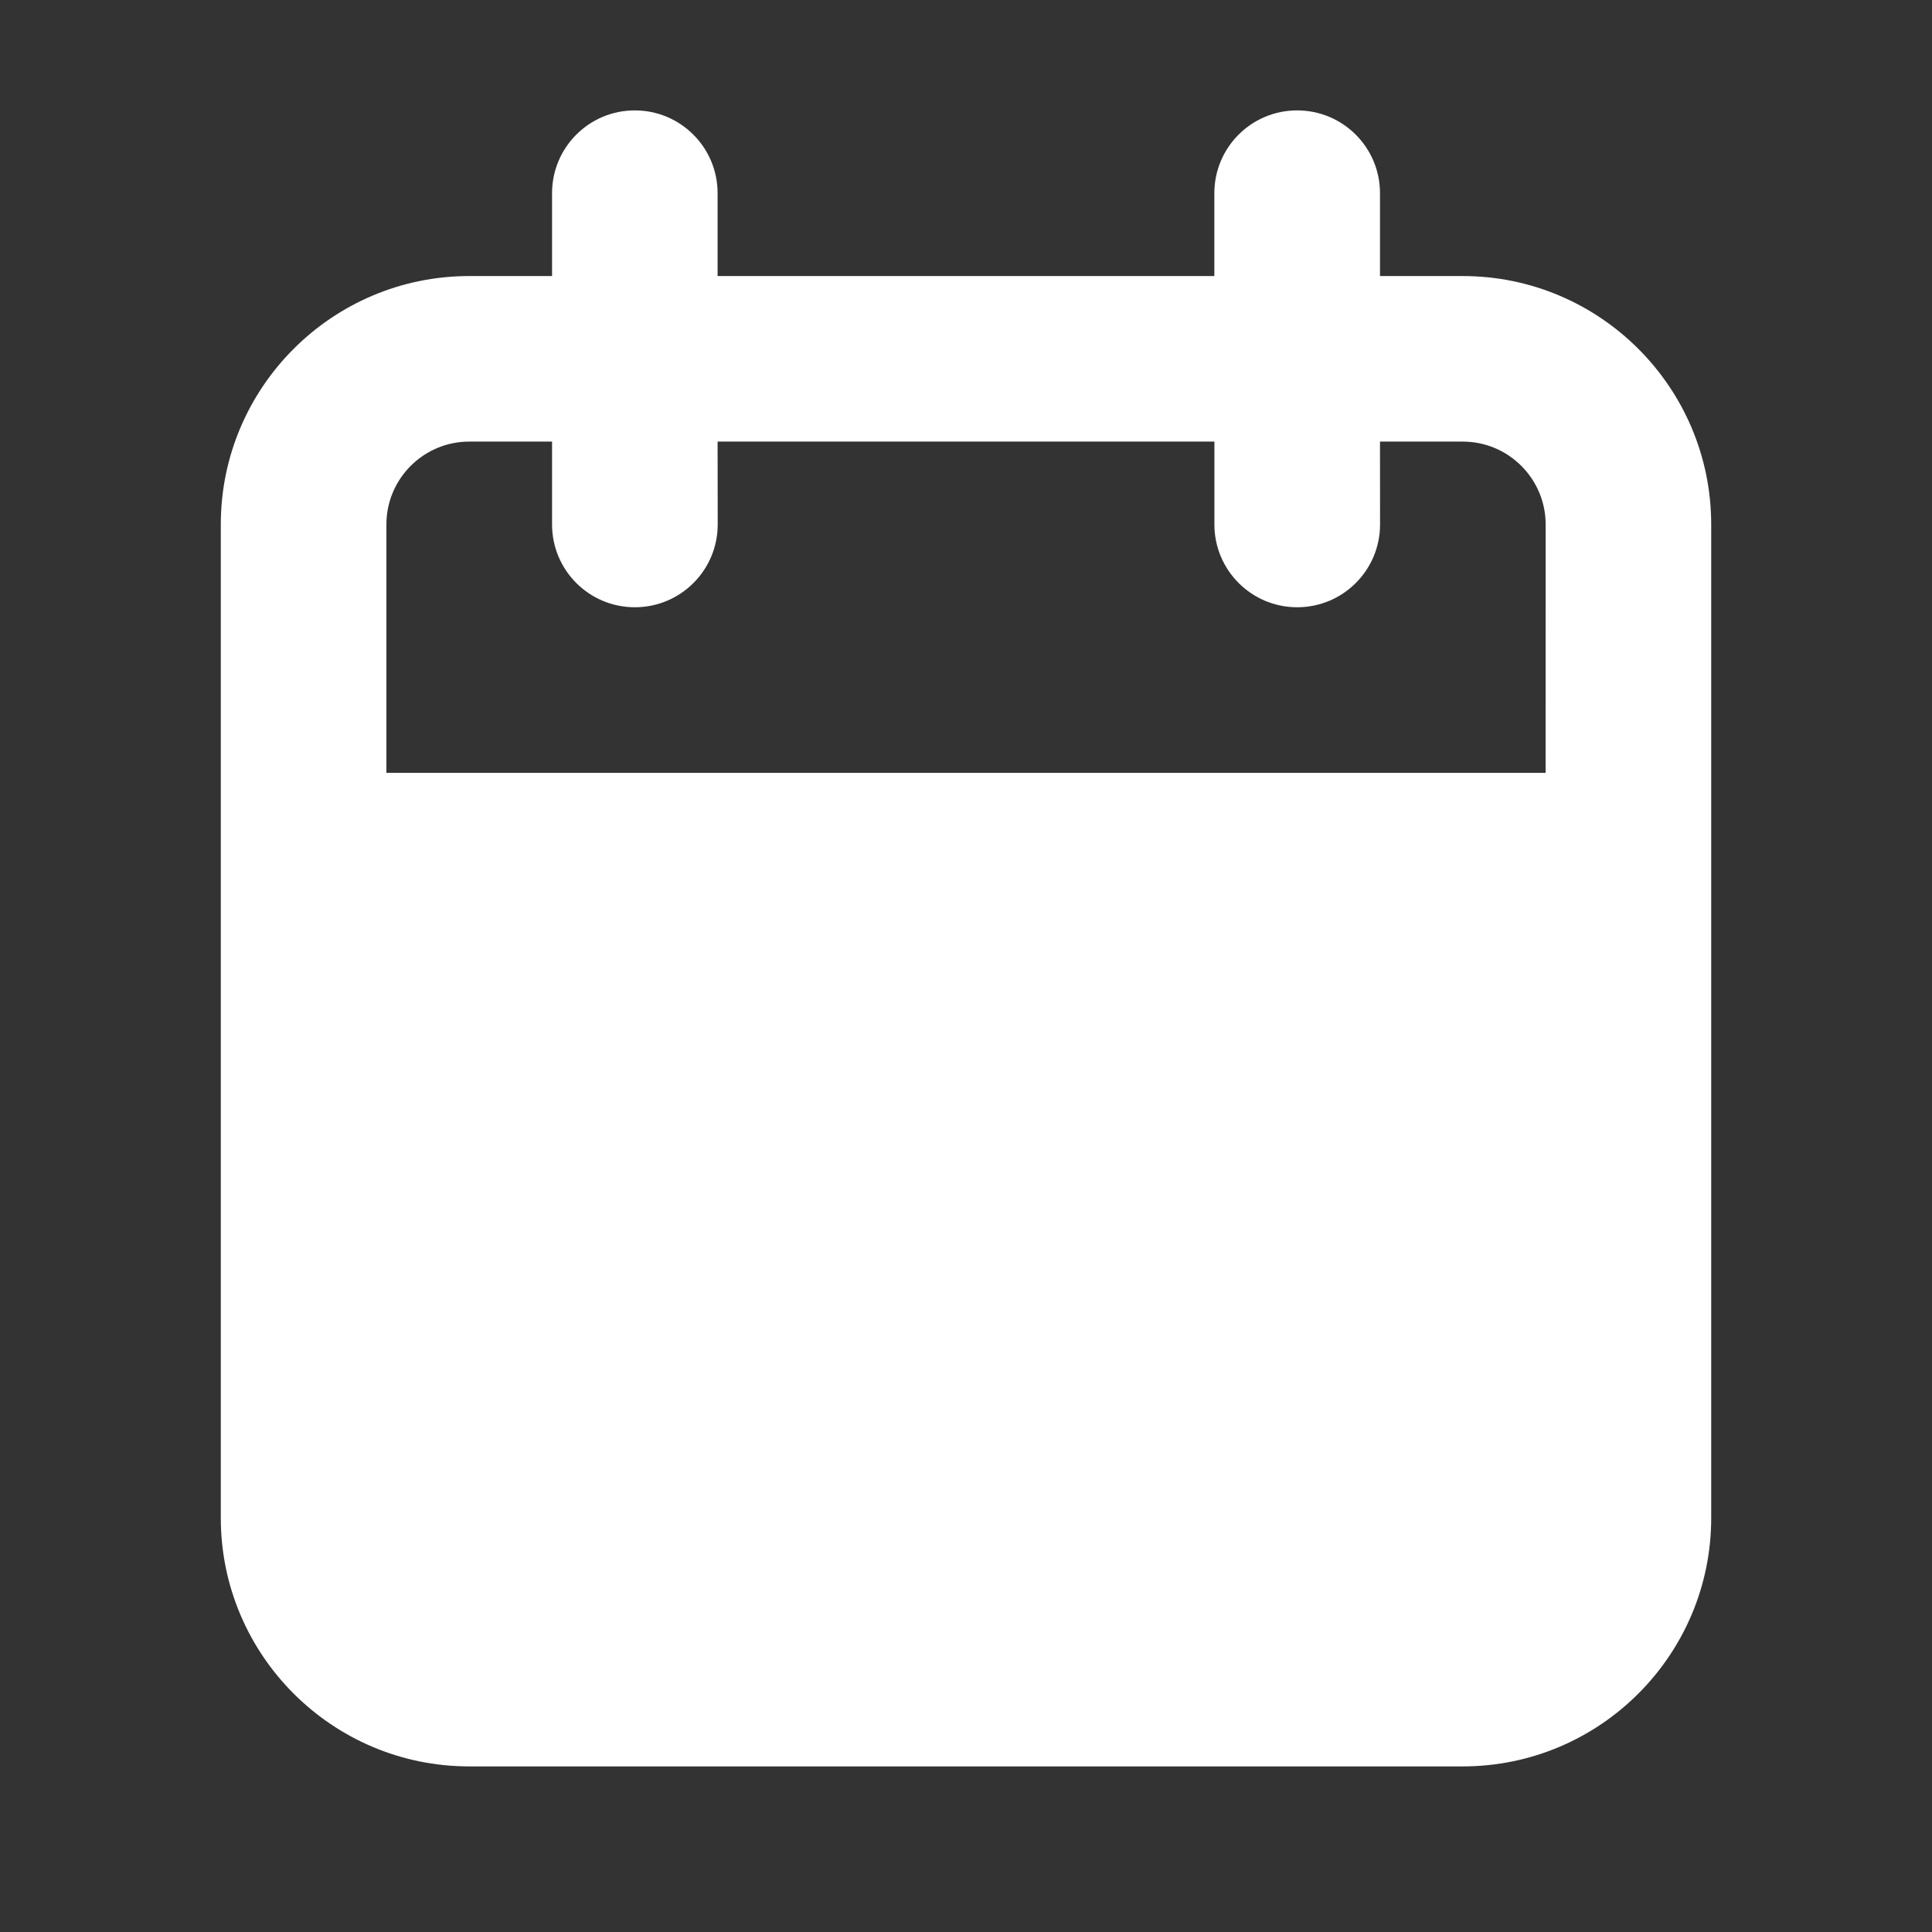
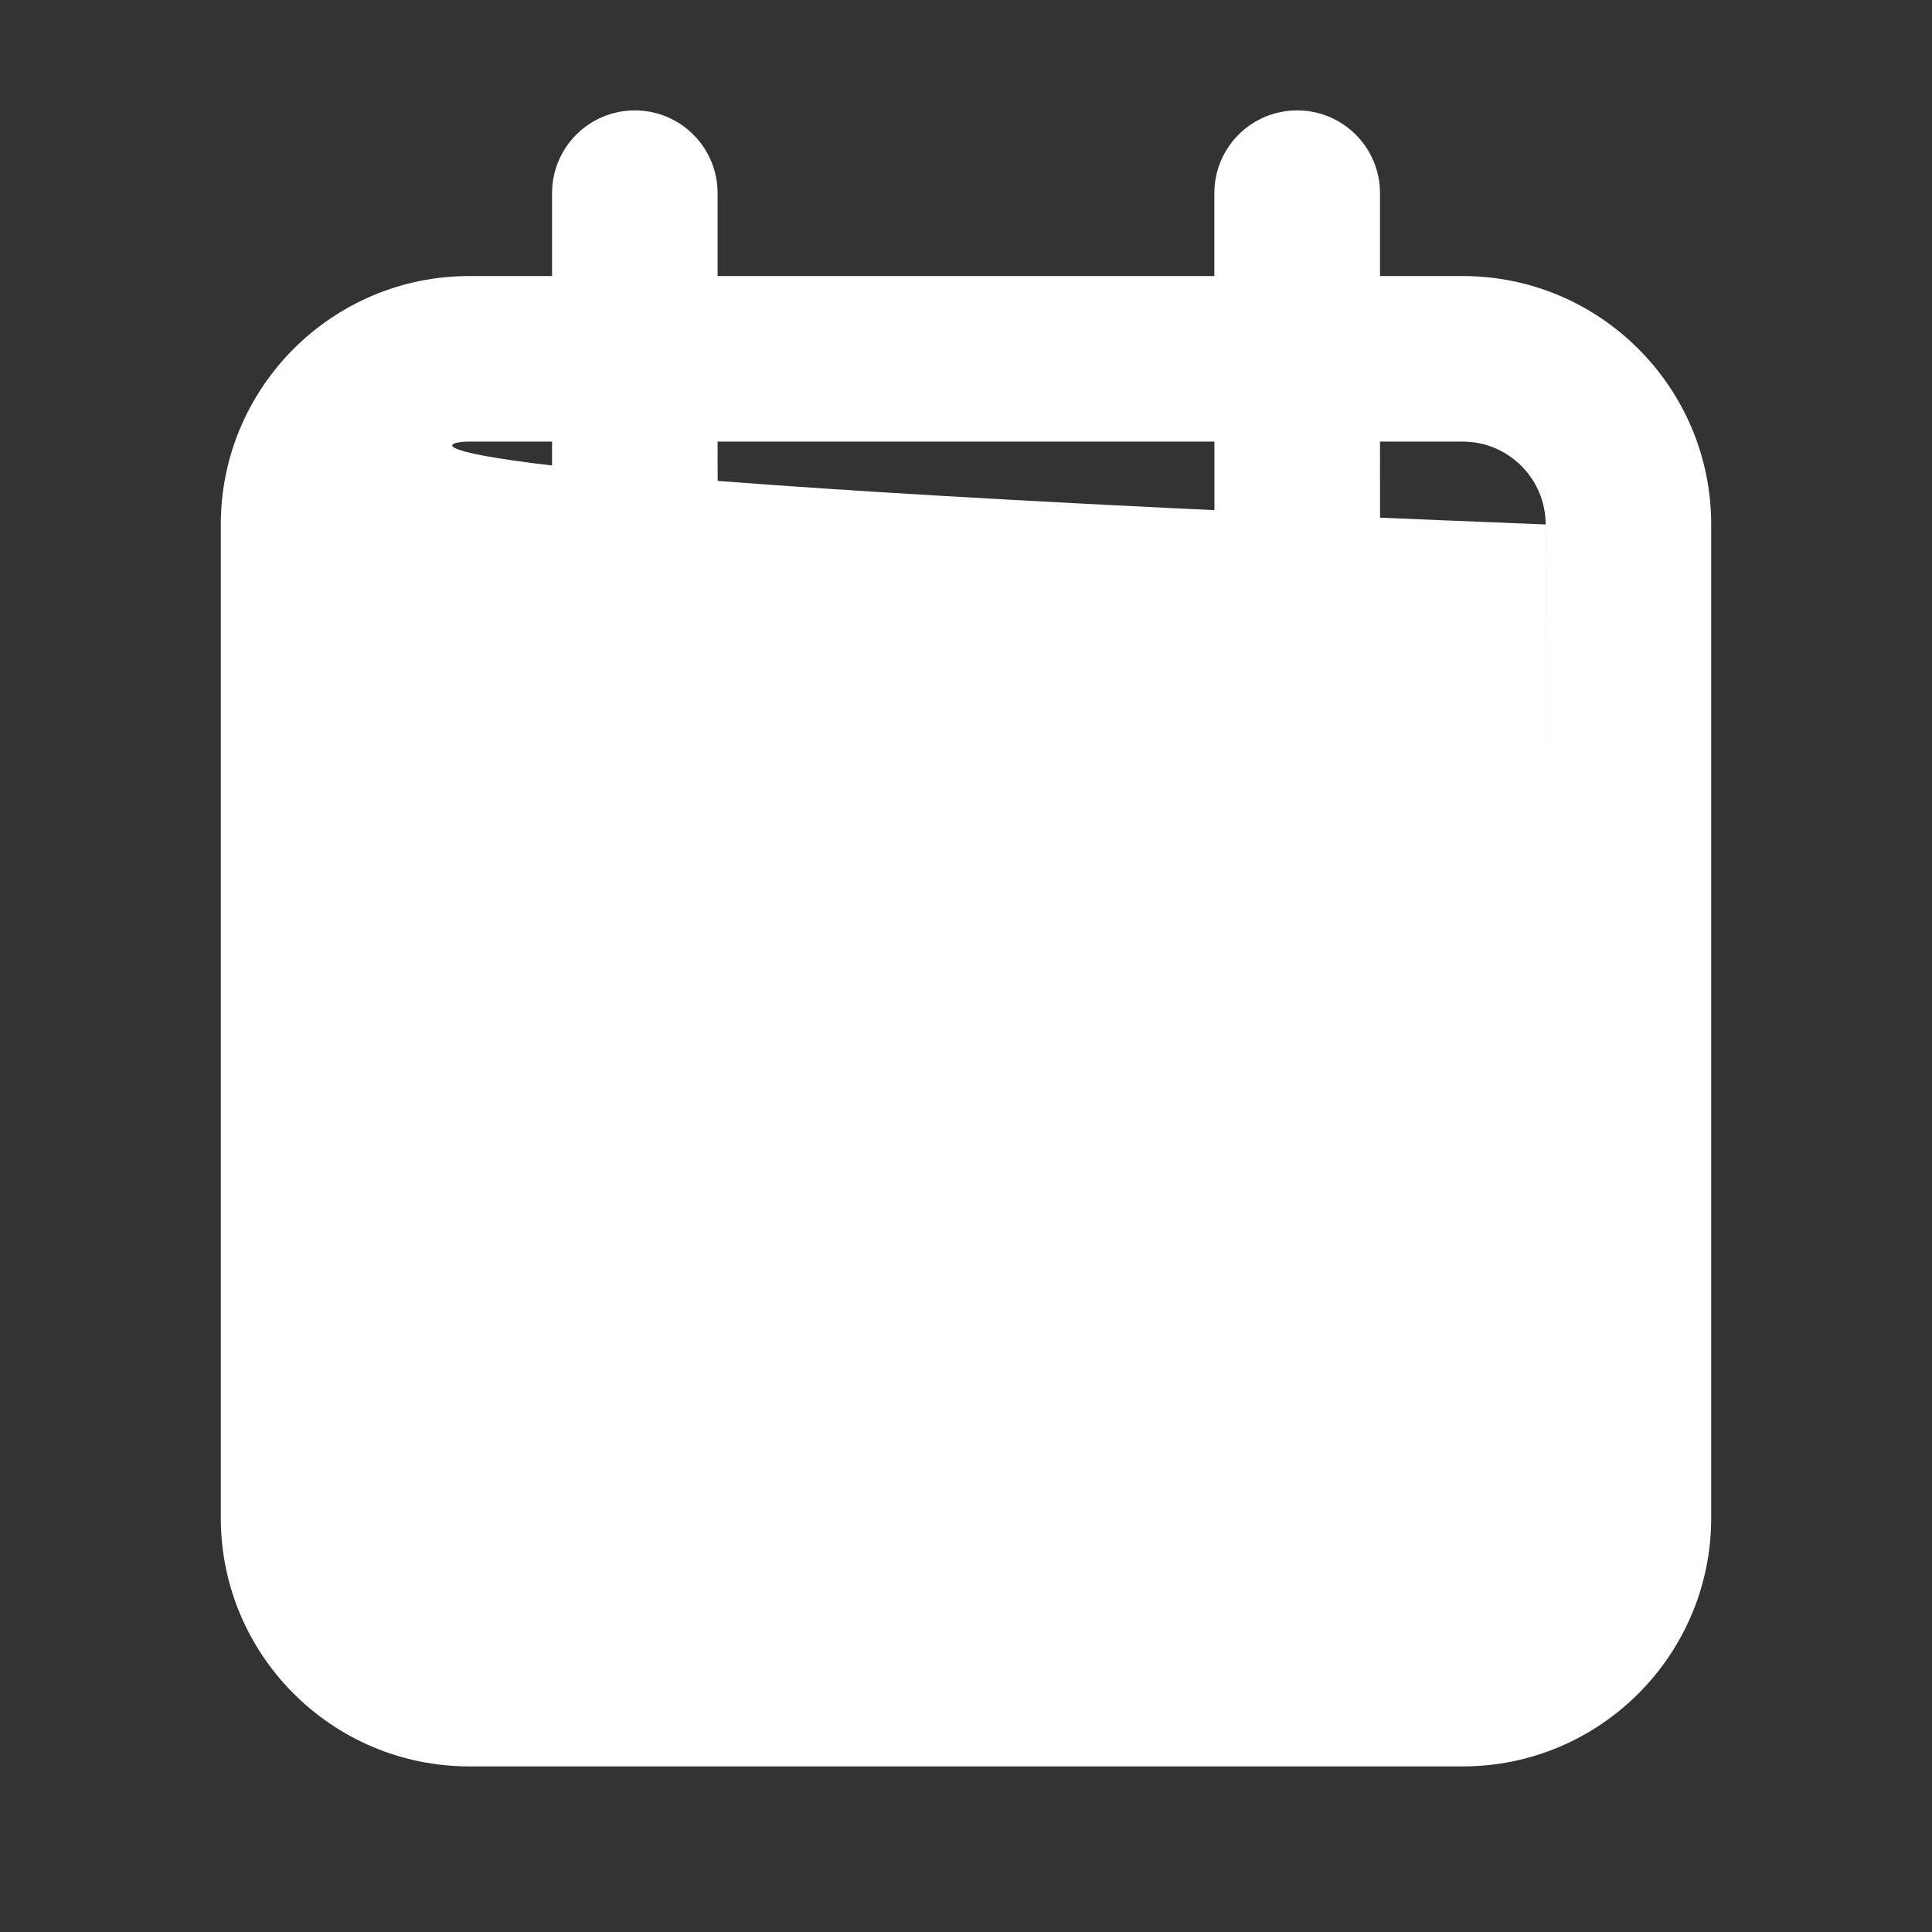
<svg xmlns="http://www.w3.org/2000/svg" width="35" height="35" viewBox="0 0 35 35" fill="none">
  <rect x="0" y="0" width="35" height="35" fill="#333333" stroke="none" />
-   <path d="M26.5 5.001H25V3.5C25 2.672 24.329 2 23.499 2C22.669 2 21.999 2.672 21.999 3.5V5.001H13V3.5C13 2.672 12.329 2 11.5 2C10.671 2 10.001 2.672 10.001 3.5V5.001H8.5C6.018 5.001 4 7.019 4 9.501V27.5C4 29.982 6.018 32 8.5 32H26.5C28.982 32 31 29.982 31 27.5V9.501C31 7.019 28.982 5.001 26.5 5.001ZM28 14.001H7V9.501C7 8.674 7.672 8 8.5 8H10.001V9.501C10.001 10.329 10.671 11.001 11.501 11.001C12.331 11.001 13.002 10.329 13.002 9.501L13 8H22V9.501C22 10.329 22.671 11.001 23.5 11.001C24.33 11.001 25.001 10.329 25.001 9.501L25 8H26.5C27.328 8 28.001 8.674 28.001 9.501L28 14.001Z" fill="white" />
+   <path d="M26.5 5.001H25V3.5C25 2.672 24.329 2 23.499 2C22.669 2 21.999 2.672 21.999 3.5V5.001H13V3.5C13 2.672 12.329 2 11.5 2C10.671 2 10.001 2.672 10.001 3.5V5.001H8.5C6.018 5.001 4 7.019 4 9.501V27.5C4 29.982 6.018 32 8.5 32H26.5C28.982 32 31 29.982 31 27.5V9.501C31 7.019 28.982 5.001 26.5 5.001ZM28 14.001V9.501C7 8.674 7.672 8 8.5 8H10.001V9.501C10.001 10.329 10.671 11.001 11.501 11.001C12.331 11.001 13.002 10.329 13.002 9.501L13 8H22V9.501C22 10.329 22.671 11.001 23.5 11.001C24.33 11.001 25.001 10.329 25.001 9.501L25 8H26.5C27.328 8 28.001 8.674 28.001 9.501L28 14.001Z" fill="white" />
</svg>